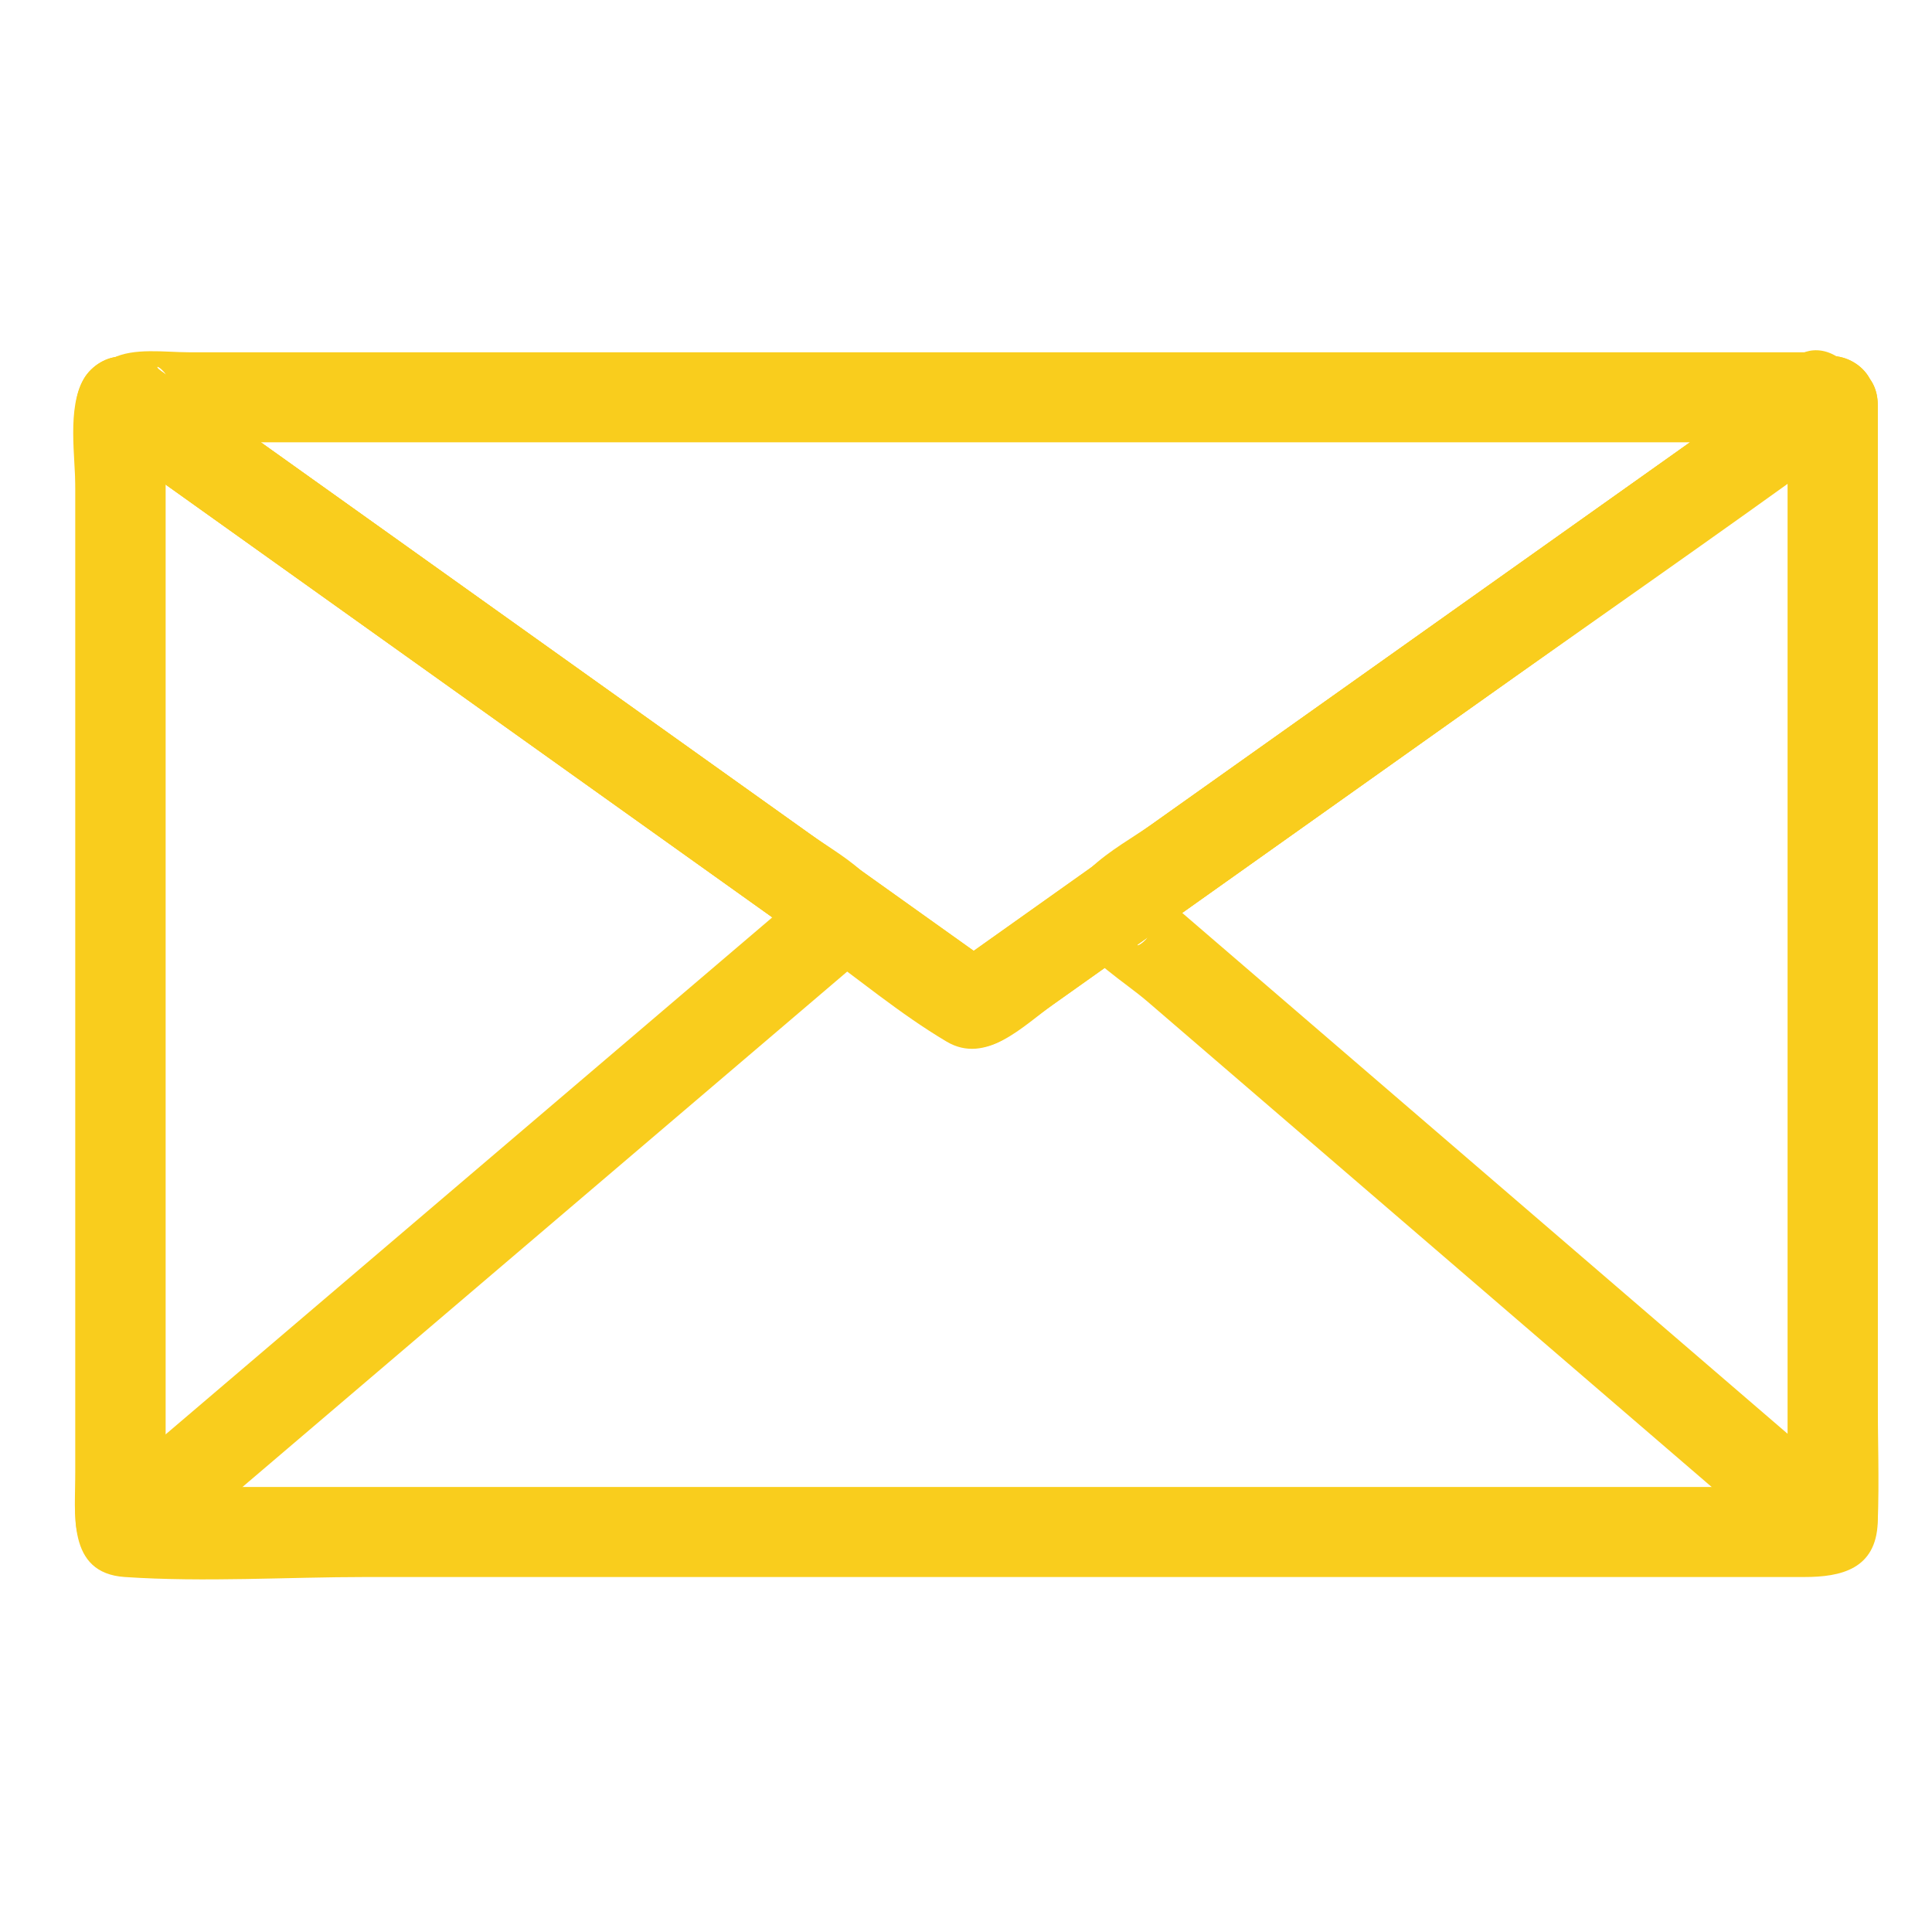
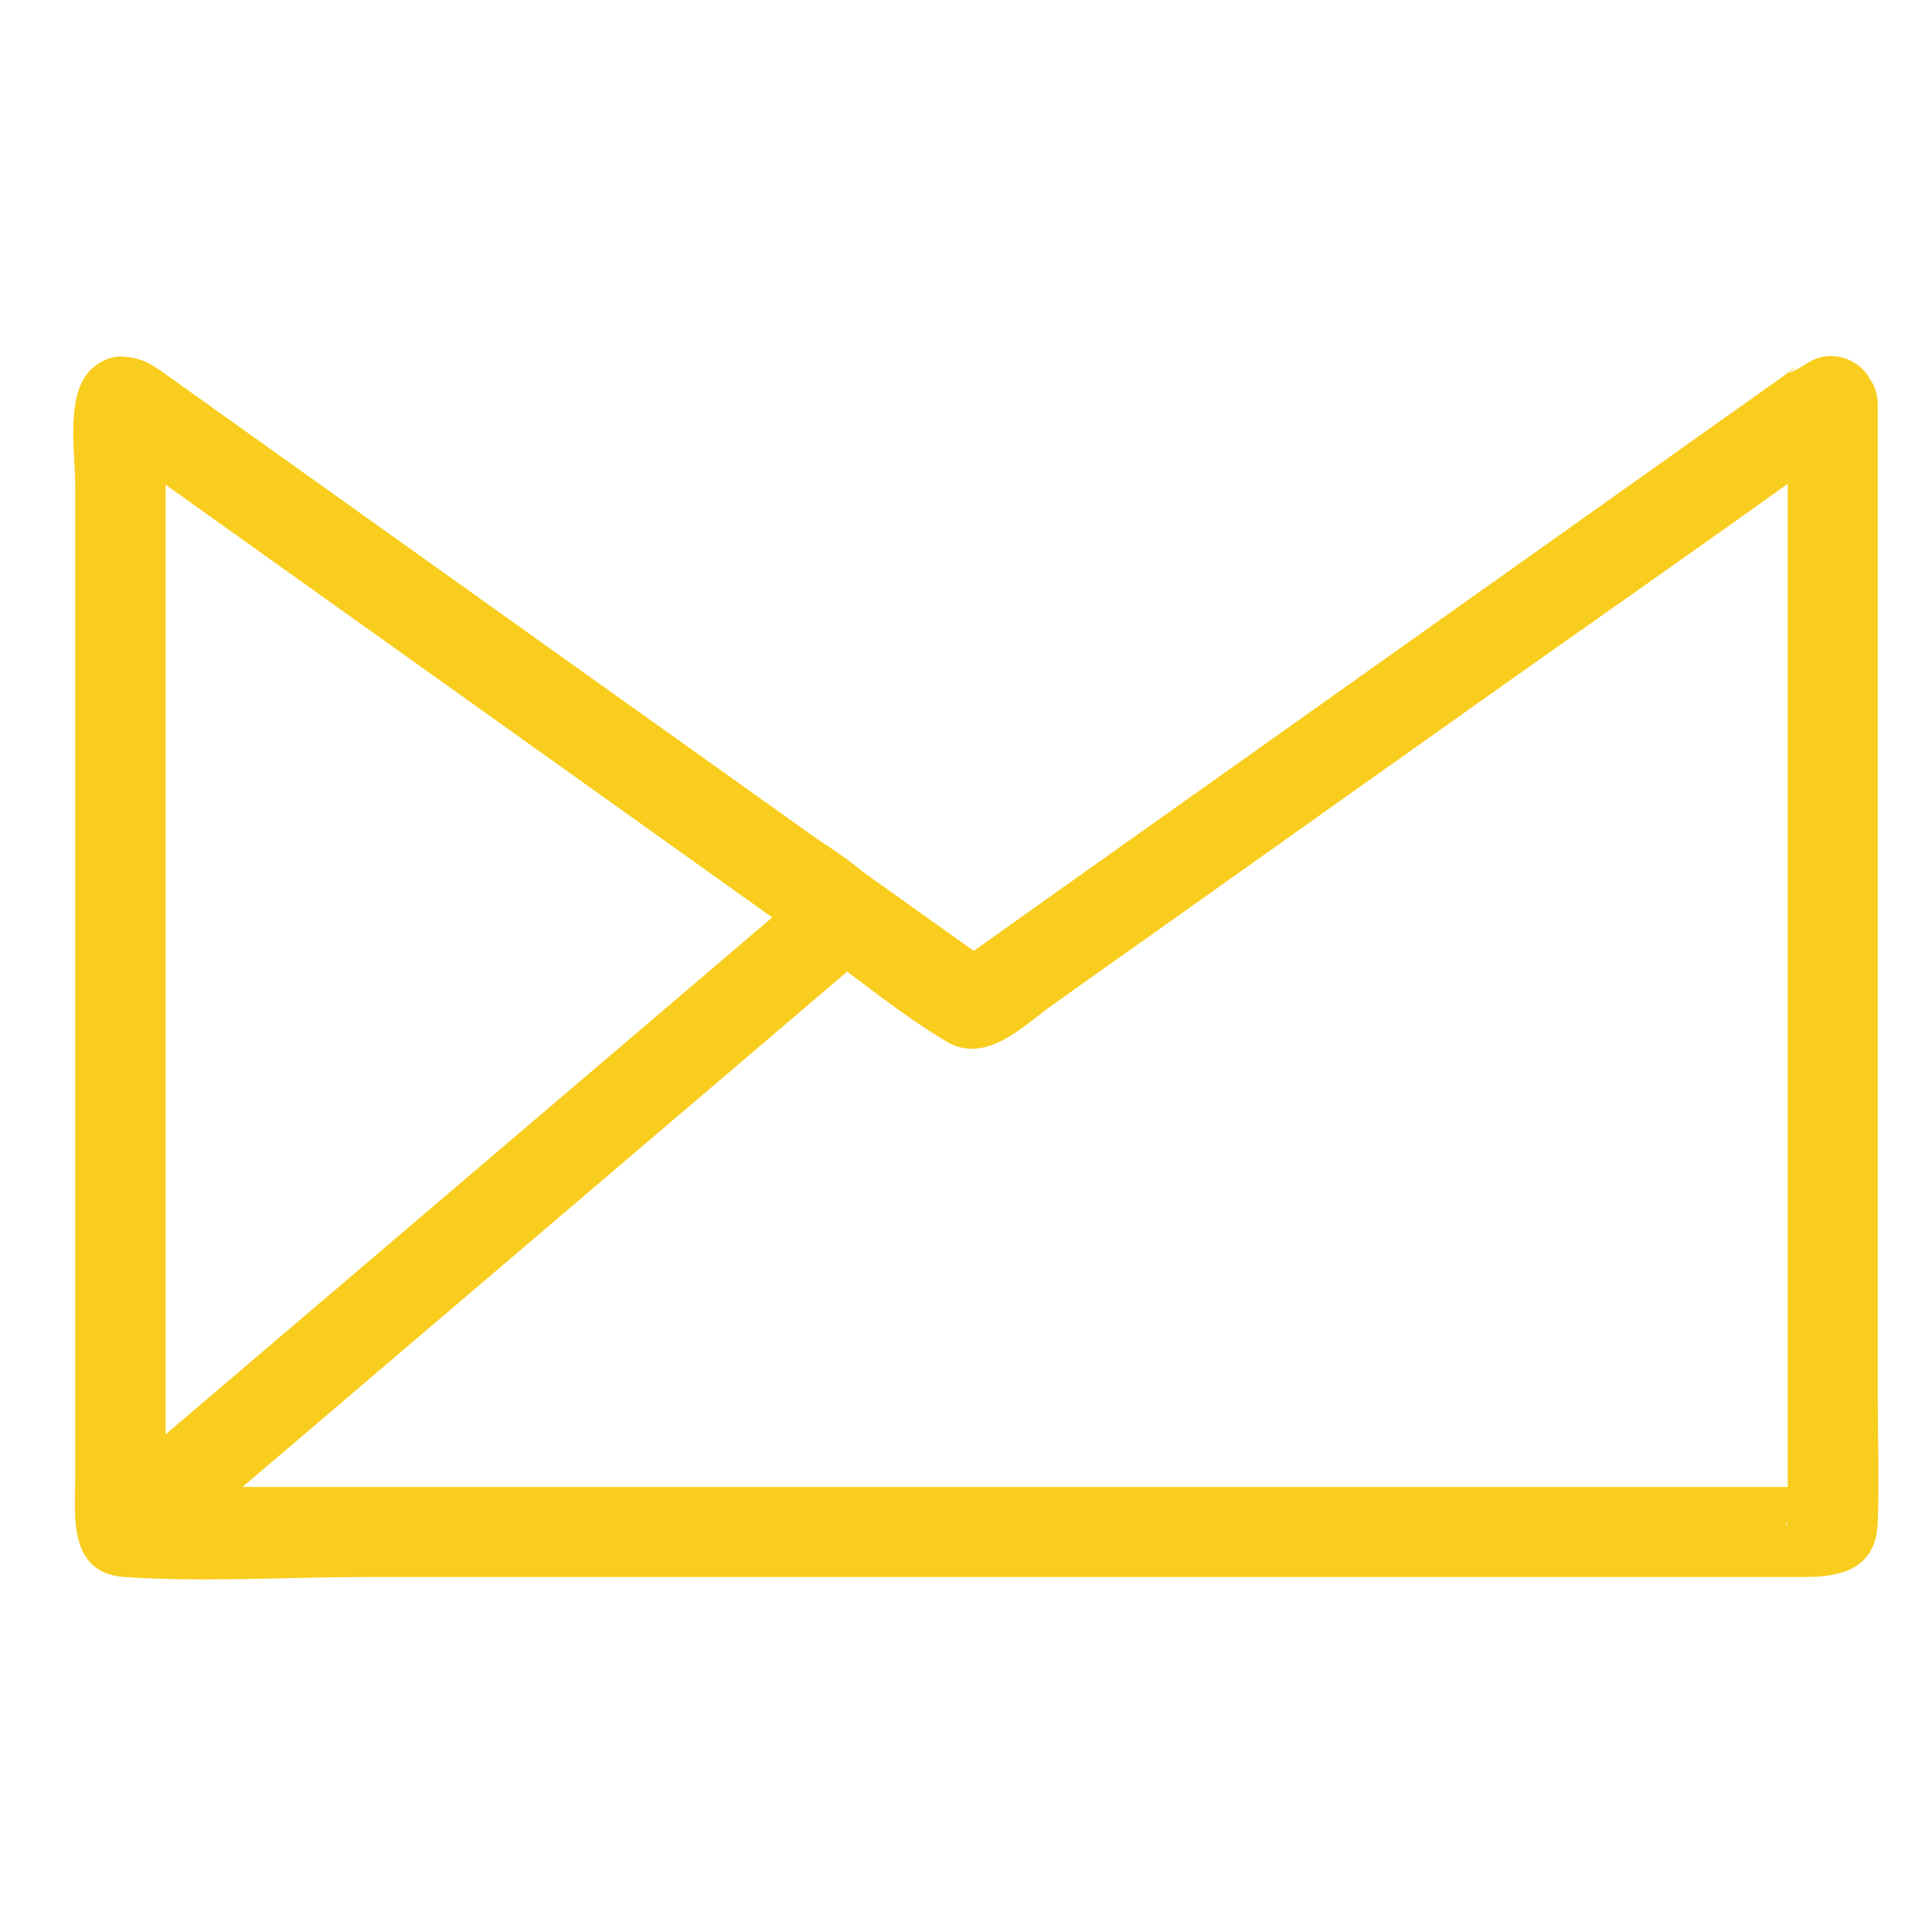
<svg xmlns="http://www.w3.org/2000/svg" width="1080" zoomAndPan="magnify" viewBox="0 0 810 810" height="1080" preserveAspectRatio="xMidYMid meet" version="1.0">
-   <path fill="#f9cd1d" d="M 1045.41 404.395 C 1045.055 536.582 1004.004 665.727 927.441 773.551 C 853.922 877.074 748.184 957.992 628.906 1001.535 C 502.984 1047.469 363.922 1052.781 234.957 1016.109 C 111.348 980.949 0.703 907.805 -81.297 809.016 C -164.18 709.145 -215.023 583.145 -224.66 453.75 C -234.504 321.66 -203.496 188.742 -134.859 75.355 C -68.637 -34.059 30.277 -121.672 146.512 -174.93 C 267.199 -230.227 406.008 -245.531 536.008 -219.027 C 663.012 -193.129 779.973 -128.391 869.523 -34.688 C 958.977 58.895 1017.922 178.773 1038.059 306.586 C 1043.168 338.902 1045.332 371.672 1045.41 404.367 C 1045.484 428.656 1083.238 428.707 1083.164 404.367 C 1082.785 265.484 1039.898 127.984 959.078 14.797 C 879.82 -96.176 768.547 -181.523 640.508 -228.617 C 508.27 -277.27 360.375 -282.301 224.914 -243.77 C 94.461 -206.668 -23.988 -129.246 -110.117 -24.418 C -197.832 82.375 -251.164 213.762 -262.164 351.539 C -273.289 490.898 -239.891 632.855 -167.477 752.484 C -95.066 872.117 7.348 962.02 130.477 1017.695 C 259.746 1076.137 405.227 1092.523 544.336 1064.535 C 677.887 1037.652 802.121 968.59 896.203 870.152 C 990.641 771.363 1054.395 644.031 1074.984 508.797 C 1080.242 474.215 1083.062 439.379 1083.164 404.367 C 1083.238 380.078 1045.484 380.027 1045.41 404.367 Z M 1045.41 404.395 " fill-opacity="1" fill-rule="nonzero" />
  <path fill="#f9cd1d" d="M 749.52 169.715 L 749.52 624.523 C 749.52 628.375 749.492 632.199 749.52 636.051 C 749.543 640.254 747.855 641.312 749.695 636.73 L 758.379 625.457 L 757.145 625.984 L 766.684 623.418 L 52.25 623.418 L 61.789 625.984 L 60.559 625.457 L 69.242 636.73 C 70.648 640.281 69.367 641.238 69.418 637.082 C 69.441 634.012 69.418 630.918 69.418 627.82 L 69.418 169.992 L 66.848 179.531 L 67.781 177.918 L 51.473 187.258 L 53.258 187.359 L 43.719 184.789 C 88.797 216.957 133.902 249.125 178.98 281.289 C 232.867 319.723 286.73 358.156 340.617 396.59 C 359.215 409.855 377.238 425.059 396.844 436.684 C 413.406 446.527 428.938 430.09 441.621 421.082 C 452.672 413.227 463.719 405.398 474.793 397.547 C 522.012 364.02 569.23 330.52 616.449 296.996 C 667.867 260.5 719.742 224.531 770.762 187.484 C 771.289 187.105 771.816 186.73 772.348 186.352 C 772.422 186.301 772.496 186.25 772.574 186.199 C 772.625 186.148 776.348 183.281 776.398 183.23 C 775.922 183.656 771.766 186.68 775.34 184.465 L 765.801 187.031 L 767.539 187.031 C 762.102 183.91 756.664 180.789 751.23 177.668 L 752.109 179.254 C 763.914 200.496 796.535 181.469 784.703 160.199 L 783.824 158.613 C 780.625 152.875 774.059 149.199 767.512 149.277 C 759.059 149.352 756.488 154.285 749.668 156.527 C 749.77 156.5 755.406 152.473 752.562 154.234 C 750.422 155.543 748.434 157.156 746.398 158.613 C 737.586 164.883 728.754 171.125 719.945 177.391 C 689.289 199.137 658.633 220.91 628 242.656 C 572.324 282.172 516.676 321.66 461 361.176 C 440.539 375.699 420.102 390.223 399.637 404.746 L 409.176 402.18 L 407.215 402.18 C 410.387 403.035 413.559 403.891 416.754 404.746 C 379.023 377.84 341.297 350.934 303.594 324.027 C 238.855 277.867 174.145 231.68 109.41 185.52 C 97.707 177.164 85.977 168.809 74.273 160.453 C 66.621 154.988 61.387 150.133 51.422 149.555 C 44.926 149.176 38.281 153.406 35.109 158.891 C 28.012 171.199 31.613 191.637 31.613 205.102 L 31.613 617 C 31.613 634.141 27.734 659.535 52.328 661.172 C 85.777 663.41 120.156 661.172 153.66 661.172 C 306.41 661.172 459.164 661.172 611.891 661.172 L 756.488 661.172 C 771.895 661.172 786.492 657.848 787.246 638.367 C 787.926 620.723 787.246 602.902 787.246 585.262 L 787.246 169.766 C 787.246 145.477 749.492 145.426 749.492 169.766 Z M 749.52 169.715 " fill-opacity="1" fill-rule="nonzero" />
  <path fill="#f9cd1d" d="M 339.207 371.473 C 251.945 445.82 164.707 520.199 77.445 594.547 C 64.961 605.195 52.477 615.84 39.969 626.488 L 53.309 620.949 L 51.473 621.176 L 67.781 630.516 L 66.801 628.879 L 69.367 638.418 L 69.367 169.965 L 66.801 179.504 L 67.73 177.895 L 51.422 187.23 L 53.207 187.332 L 43.668 184.766 C 131.008 247.059 218.344 309.379 305.68 371.672 L 332.586 390.879 C 335.078 392.664 337.547 394.527 340.113 396.238 C 345.449 399.836 339.91 398.578 336.891 392.891 L 336.891 373.836 L 336.262 375.324 C 332.211 384.762 333.543 395.457 343.031 401.145 C 350.938 405.879 364.828 403.738 368.855 394.375 C 378.648 371.574 354.965 360.648 339.434 349.551 C 315.699 332.637 291.988 315.695 268.254 298.781 C 211.926 258.613 155.598 218.418 99.27 178.246 L 71.883 158.715 C 64.91 153.73 60.734 150.082 51.445 149.527 C 44.953 149.152 38.309 153.379 35.137 158.867 C 31.008 166.039 31.637 172.734 31.637 180.535 L 31.637 624.875 C 31.637 633.383 30.605 641.992 35.211 649.617 C 38.332 654.777 45.078 659.785 51.52 658.957 C 67.605 656.918 81.172 640.859 93.102 630.715 L 162.945 571.191 C 217.664 524.551 272.406 477.914 327.125 431.273 C 340.062 420.25 353 409.227 365.91 398.203 C 384.438 382.422 357.605 355.816 339.207 371.496 Z M 339.207 371.473 " fill-opacity="1" fill-rule="nonzero" />
-   <path fill="#f9cd1d" d="M 749.52 169.715 L 749.52 638.395 L 752.086 628.852 L 751.078 630.488 L 767.387 621.152 L 765.551 620.898 L 778.891 626.438 C 691.805 551.508 604.719 476.578 517.633 401.648 C 508.547 393.848 499.484 386.02 490.398 378.219 C 487.906 376.051 485.441 373.836 482.875 371.75 C 479.93 369.332 481.035 368.25 482.547 371.801 L 482.547 390.852 C 479.449 396.617 474.016 397.723 478.746 394.629 C 480.887 393.219 482.949 391.633 485.062 390.148 L 506.809 374.719 C 530.922 357.602 555.059 340.488 579.172 323.348 C 632.43 285.543 685.688 247.738 738.945 209.934 C 747.43 203.918 755.91 197.902 764.395 191.887 C 766.559 190.352 768.746 188.844 770.887 187.281 C 771.363 186.93 771.844 186.629 772.32 186.277 C 782.566 178.699 771.188 186.957 775.316 184.414 L 765.777 186.98 L 767.516 186.98 C 762.078 183.859 756.641 180.738 751.203 177.617 L 752.086 179.203 C 763.891 200.445 796.508 181.418 784.68 160.148 L 783.797 158.562 C 780.602 152.824 774.031 149.152 767.488 149.227 C 764.293 149.25 750.902 151.465 749.645 156.477 C 750.953 151.164 754.93 152.875 752.992 153.859 C 751.328 154.715 749.82 156.121 748.285 157.203 L 726.992 172.332 C 701.594 190.352 676.223 208.375 650.828 226.395 C 594.777 266.164 538.75 305.957 482.699 345.723 C 468.754 355.613 439.23 369.859 449.926 390.879 C 455.84 402.504 471.422 411.59 481.012 419.848 C 533.289 464.824 585.566 509.801 637.816 554.754 C 665.176 578.289 692.535 601.82 719.867 625.355 C 733.031 636.68 749.391 656.566 767.363 658.906 C 773.781 659.734 780.551 654.703 783.672 649.566 C 787.875 642.645 787.246 635.875 787.246 628.25 L 787.246 169.688 C 787.246 145.402 749.492 145.352 749.492 169.688 Z M 749.52 169.715 " fill-opacity="1" fill-rule="nonzero" />
-   <path fill="#f9cd1d" d="M 752.188 182.828 L 753.898 184.035 L 745.215 162.719 C 745.742 159.922 757.773 150.688 751.055 155.293 C 748.336 157.156 745.691 159.094 743 161.004 L 714.332 181.344 C 683.523 203.215 652.691 225.086 621.883 246.961 C 568.07 285.168 514.234 323.375 460.422 361.582 C 440.188 375.953 419.949 390.297 399.738 404.672 L 409.277 402.102 L 407.164 402.102 C 410.336 402.957 413.508 403.812 416.703 404.672 C 379.957 378.469 343.207 352.242 306.461 326.043 C 242.734 280.586 179.004 235.129 115.301 189.672 C 103.195 181.039 91.086 172.406 78.98 163.75 C 75.609 161.359 72.285 158.891 68.863 156.551 C 62.973 152.5 67.227 152.598 71.051 159.219 L 72.965 173.766 L 73.395 172.281 L 64.711 183.559 L 66.145 182.879 L 56.605 185.445 L 761.727 185.445 C 786.012 185.445 786.062 147.691 761.727 147.691 L 465.48 147.691 C 336.664 147.691 207.875 147.691 79.055 147.691 C 69.367 147.691 56.027 145.652 47.09 150.258 C 29.496 159.344 35.691 178.926 48.625 188.289 C 54.918 192.844 61.285 197.324 67.605 201.832 C 124.035 242.102 180.488 282.348 236.918 322.617 C 273.414 348.645 309.91 374.695 346.406 400.719 C 360.07 410.461 373.738 420.227 387.406 429.965 C 399.035 438.246 409.781 443.656 423.148 434.195 C 441.32 421.281 459.516 408.371 477.688 395.484 C 574.262 326.945 670.812 258.41 767.387 189.852 C 773.855 185.27 779.973 181.492 781.633 172.758 C 783.297 164.027 780.324 156.574 772.949 151.441 L 771.238 150.234 C 751.281 136.289 732.379 169.008 752.188 182.828 Z M 752.188 182.828 " fill-opacity="1" fill-rule="nonzero" />
</svg>